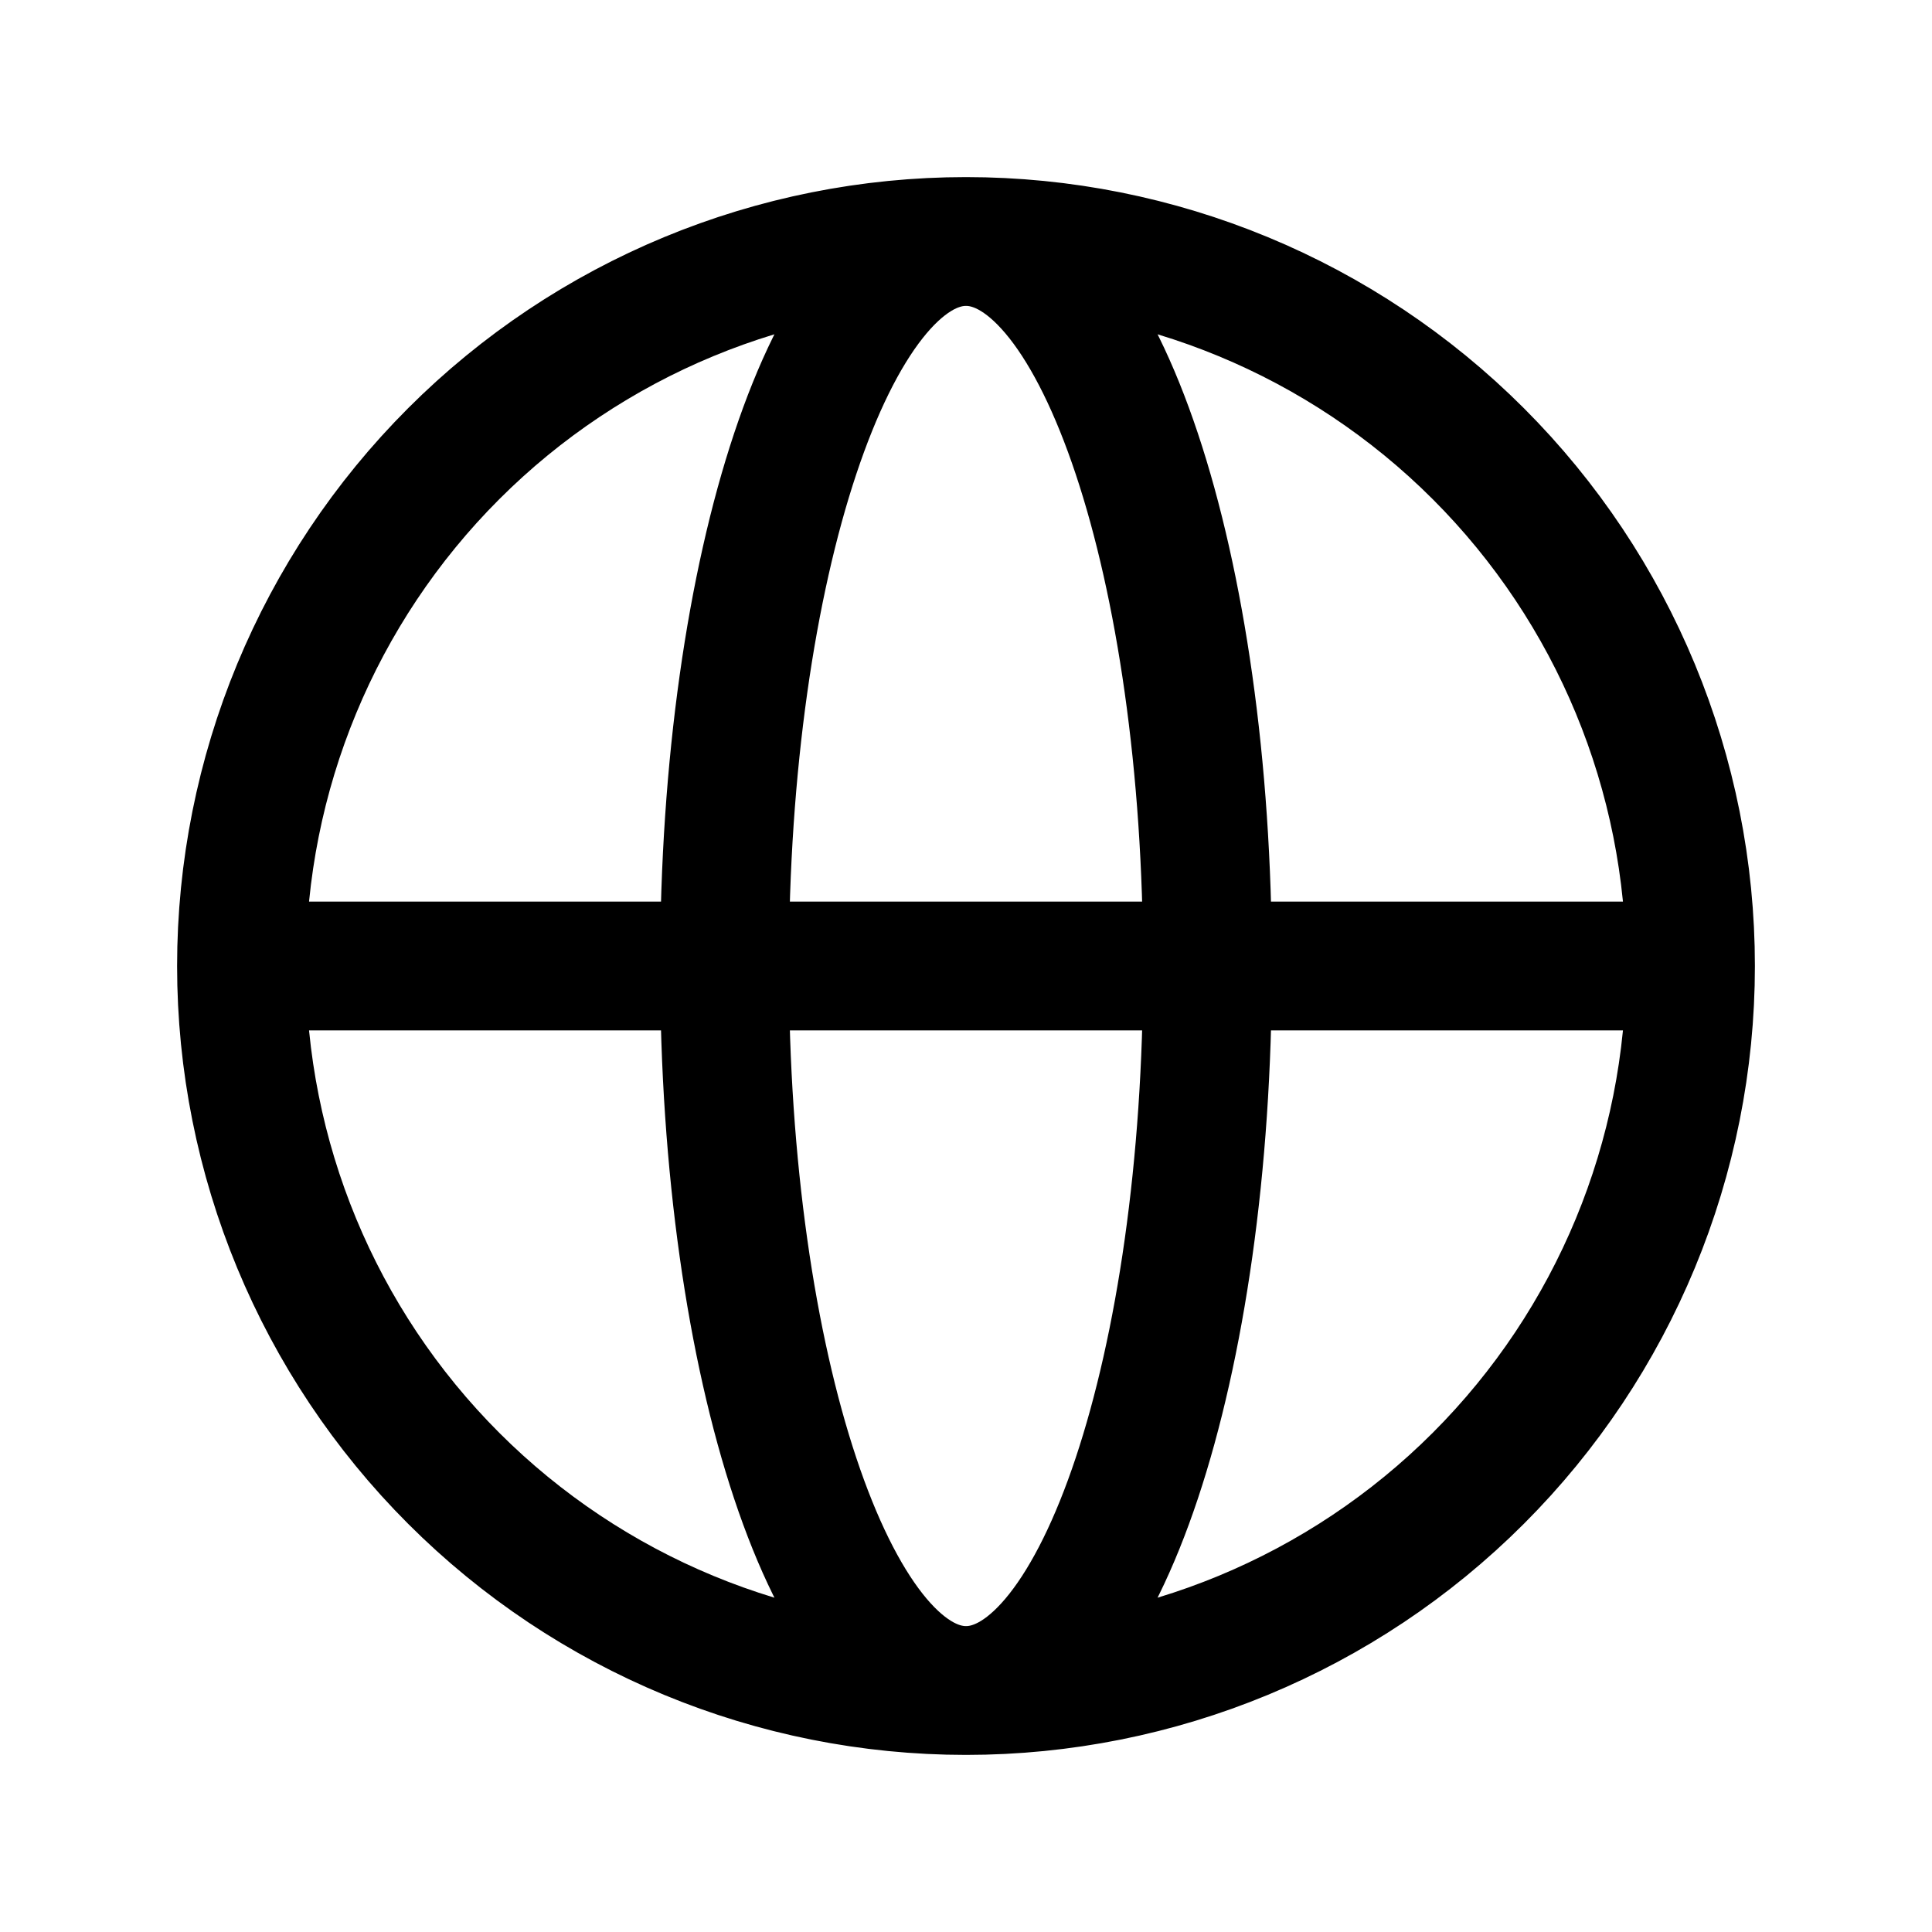
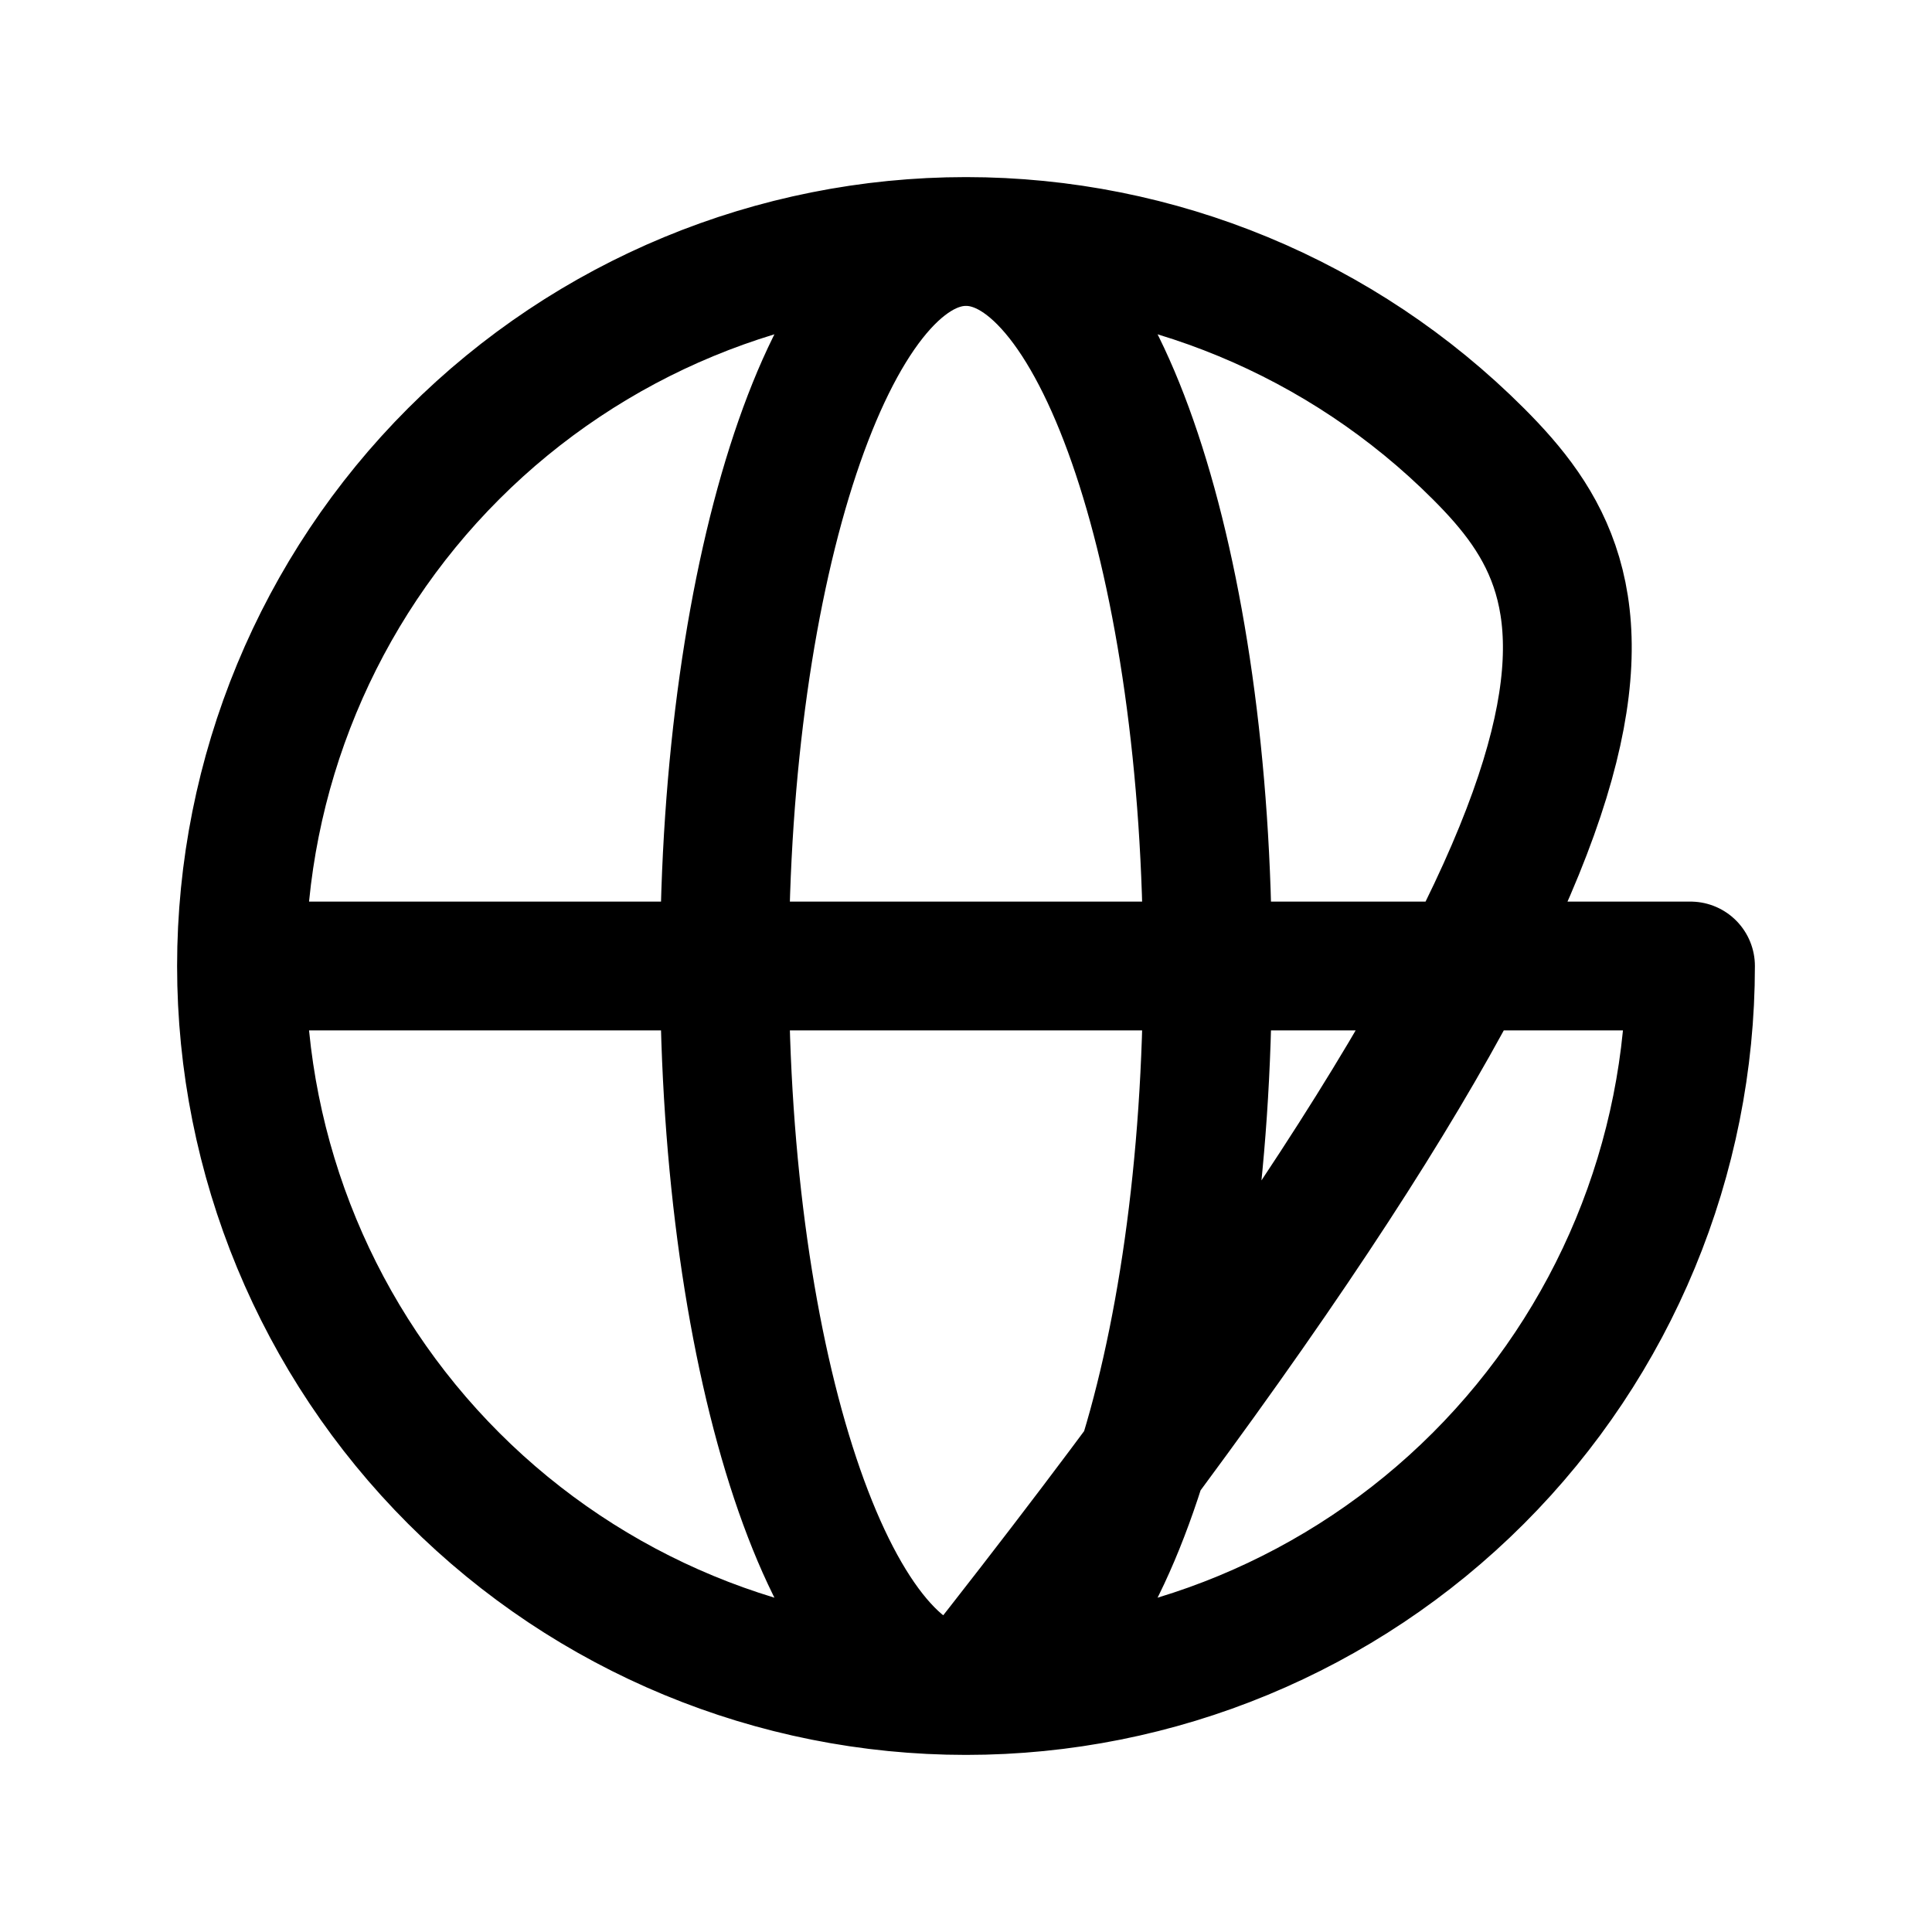
<svg xmlns="http://www.w3.org/2000/svg" width="18" height="18" viewBox="0 0 18 18" fill="none">
-   <path d="M15.75 9C15.75 10.79 15.039 12.507 13.773 13.773C12.507 15.039 10.79 15.75 9 15.75M15.75 9C15.75 7.21 15.039 5.493 13.773 4.227C12.507 2.961 10.79 2.25 9 2.25M15.75 9H2.25M9 15.75C7.21 15.75 5.493 15.039 4.227 13.773C2.961 12.507 2.25 10.79 2.25 9M9 15.75C10.243 15.75 11.25 12.727 11.25 9C11.25 5.272 10.243 2.25 9 2.25M9 15.75C7.757 15.75 6.75 12.727 6.75 9C6.75 5.272 7.757 2.25 9 2.25M9 2.25C7.21 2.25 5.493 2.961 4.227 4.227C2.961 5.493 2.25 7.21 2.25 9" stroke="black" stroke-width="1.2" stroke-linecap="round" stroke-linejoin="round" />
+   <path d="M15.75 9C15.75 10.79 15.039 12.507 13.773 13.773C12.507 15.039 10.79 15.75 9 15.75C15.75 7.21 15.039 5.493 13.773 4.227C12.507 2.961 10.79 2.25 9 2.25M15.75 9H2.25M9 15.75C7.21 15.75 5.493 15.039 4.227 13.773C2.961 12.507 2.25 10.79 2.25 9M9 15.75C10.243 15.75 11.25 12.727 11.25 9C11.25 5.272 10.243 2.25 9 2.25M9 15.75C7.757 15.75 6.75 12.727 6.75 9C6.75 5.272 7.757 2.25 9 2.25M9 2.25C7.21 2.25 5.493 2.961 4.227 4.227C2.961 5.493 2.25 7.21 2.25 9" stroke="black" stroke-width="1.2" stroke-linecap="round" stroke-linejoin="round" />
</svg>